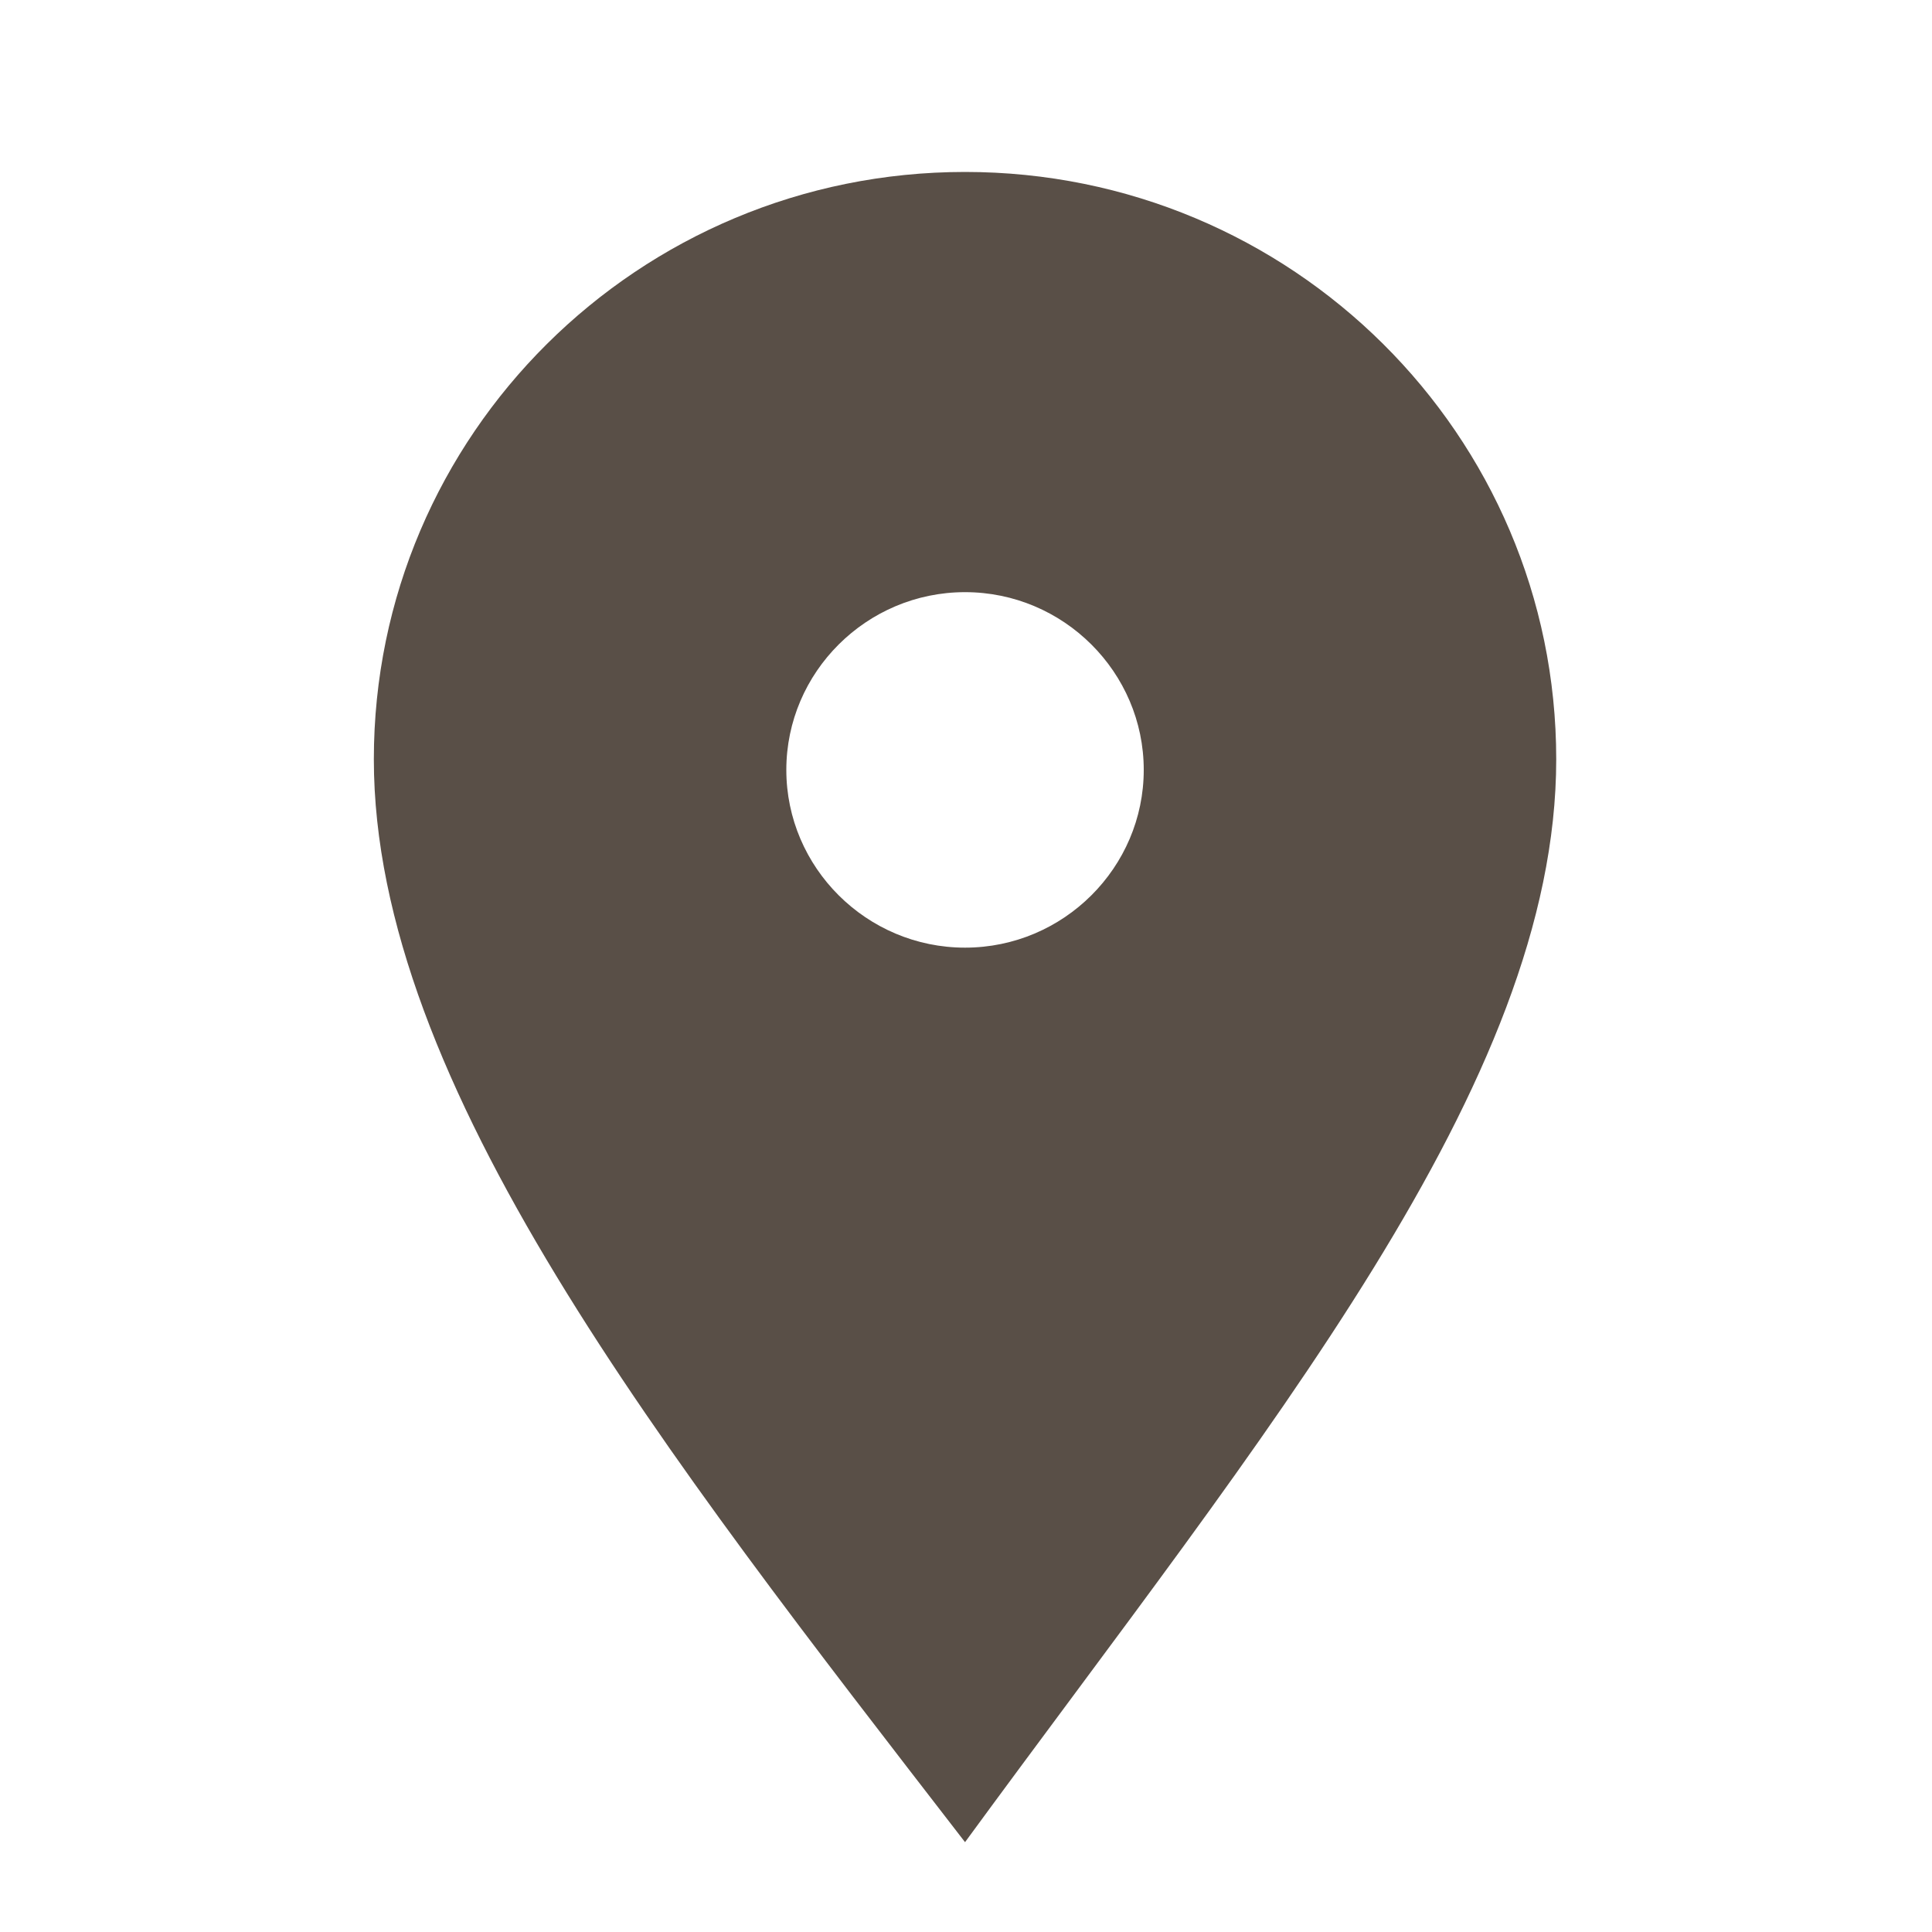
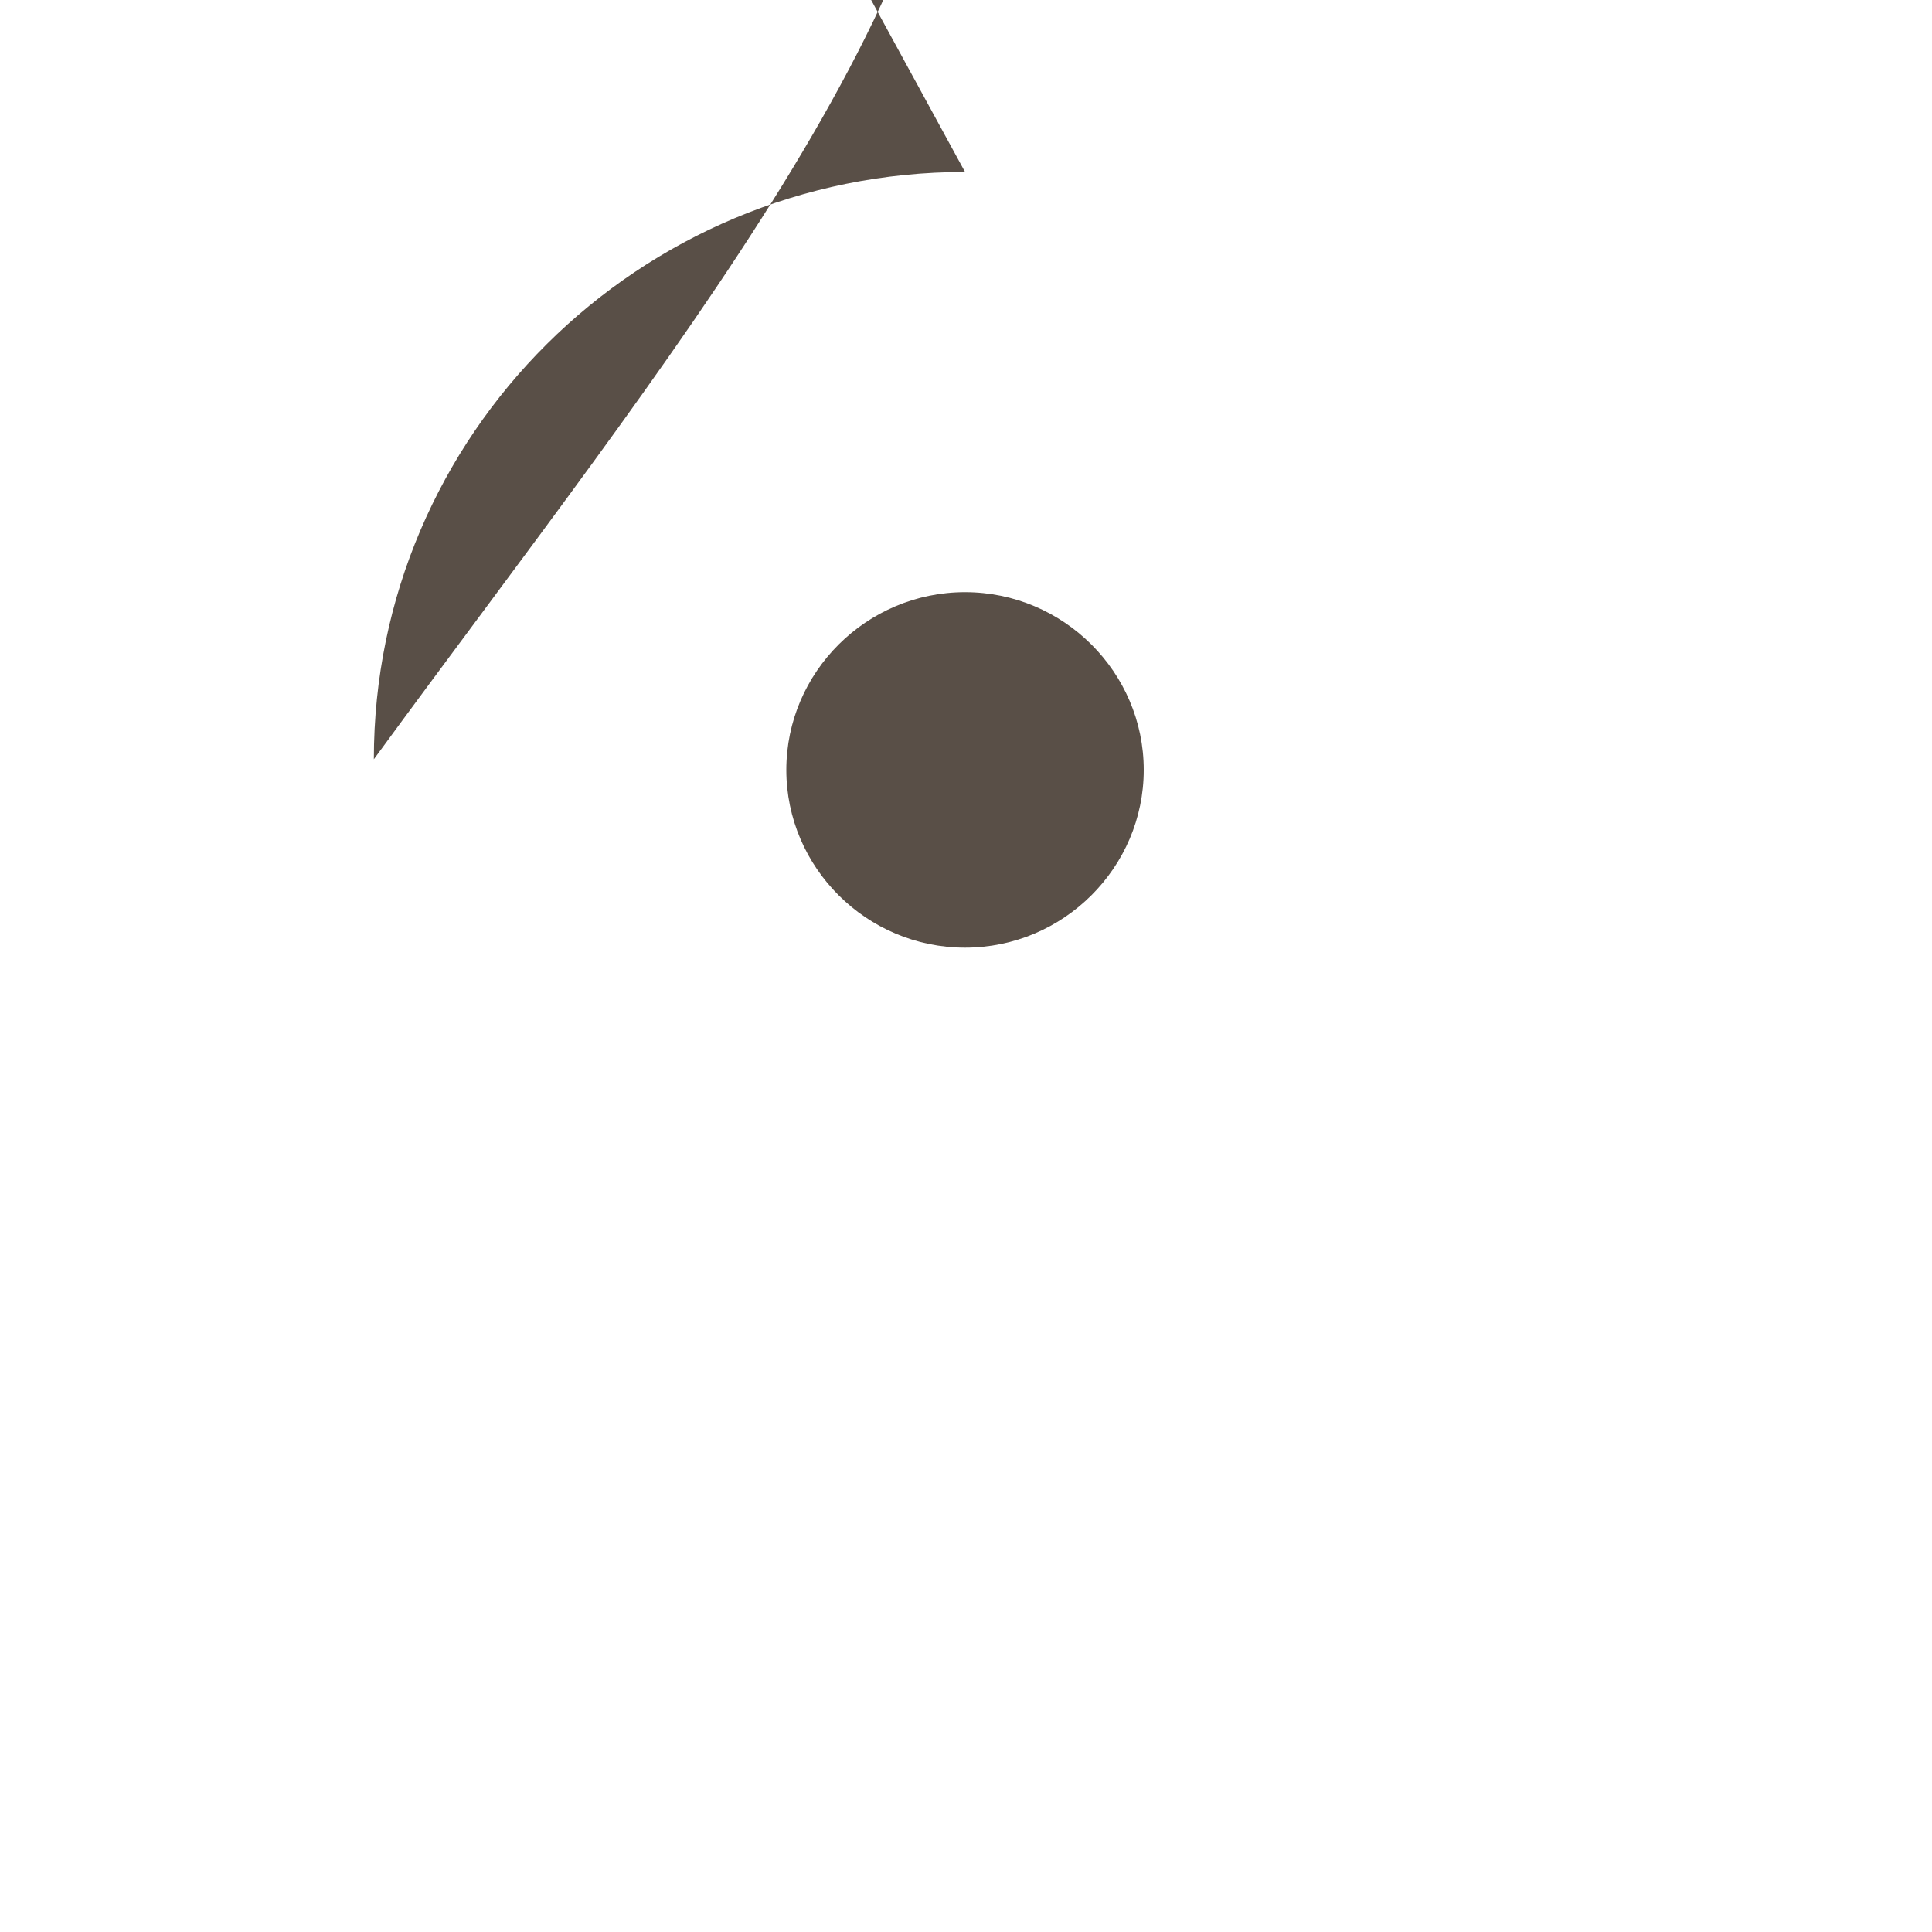
<svg xmlns="http://www.w3.org/2000/svg" id="Calque_1" version="1.1" viewBox="0 0 200 200">
  <defs>
    <style>
      .st0 {
        fill: #594f47;
      }
    </style>
  </defs>
-   <path class="st0" d="M99.9,98.1c-10.2,0-18.5-8.3-18.5-18.4s8.3-18.4,18.5-18.4,18.5,8.3,18.5,18.4-8.3,18.4-18.5,18.4M99.9,17.8c-33.8,0-61.2,27.2-61.2,60.8s30,71.7,61.2,112.1c31.1-42.5,61.2-78.5,61.2-112.1s-27.4-60.8-61.2-60.8" />
+   <path class="st0" d="M99.9,98.1c-10.2,0-18.5-8.3-18.5-18.4s8.3-18.4,18.5-18.4,18.5,8.3,18.5,18.4-8.3,18.4-18.5,18.4M99.9,17.8c-33.8,0-61.2,27.2-61.2,60.8c31.1-42.5,61.2-78.5,61.2-112.1s-27.4-60.8-61.2-60.8" />
</svg>